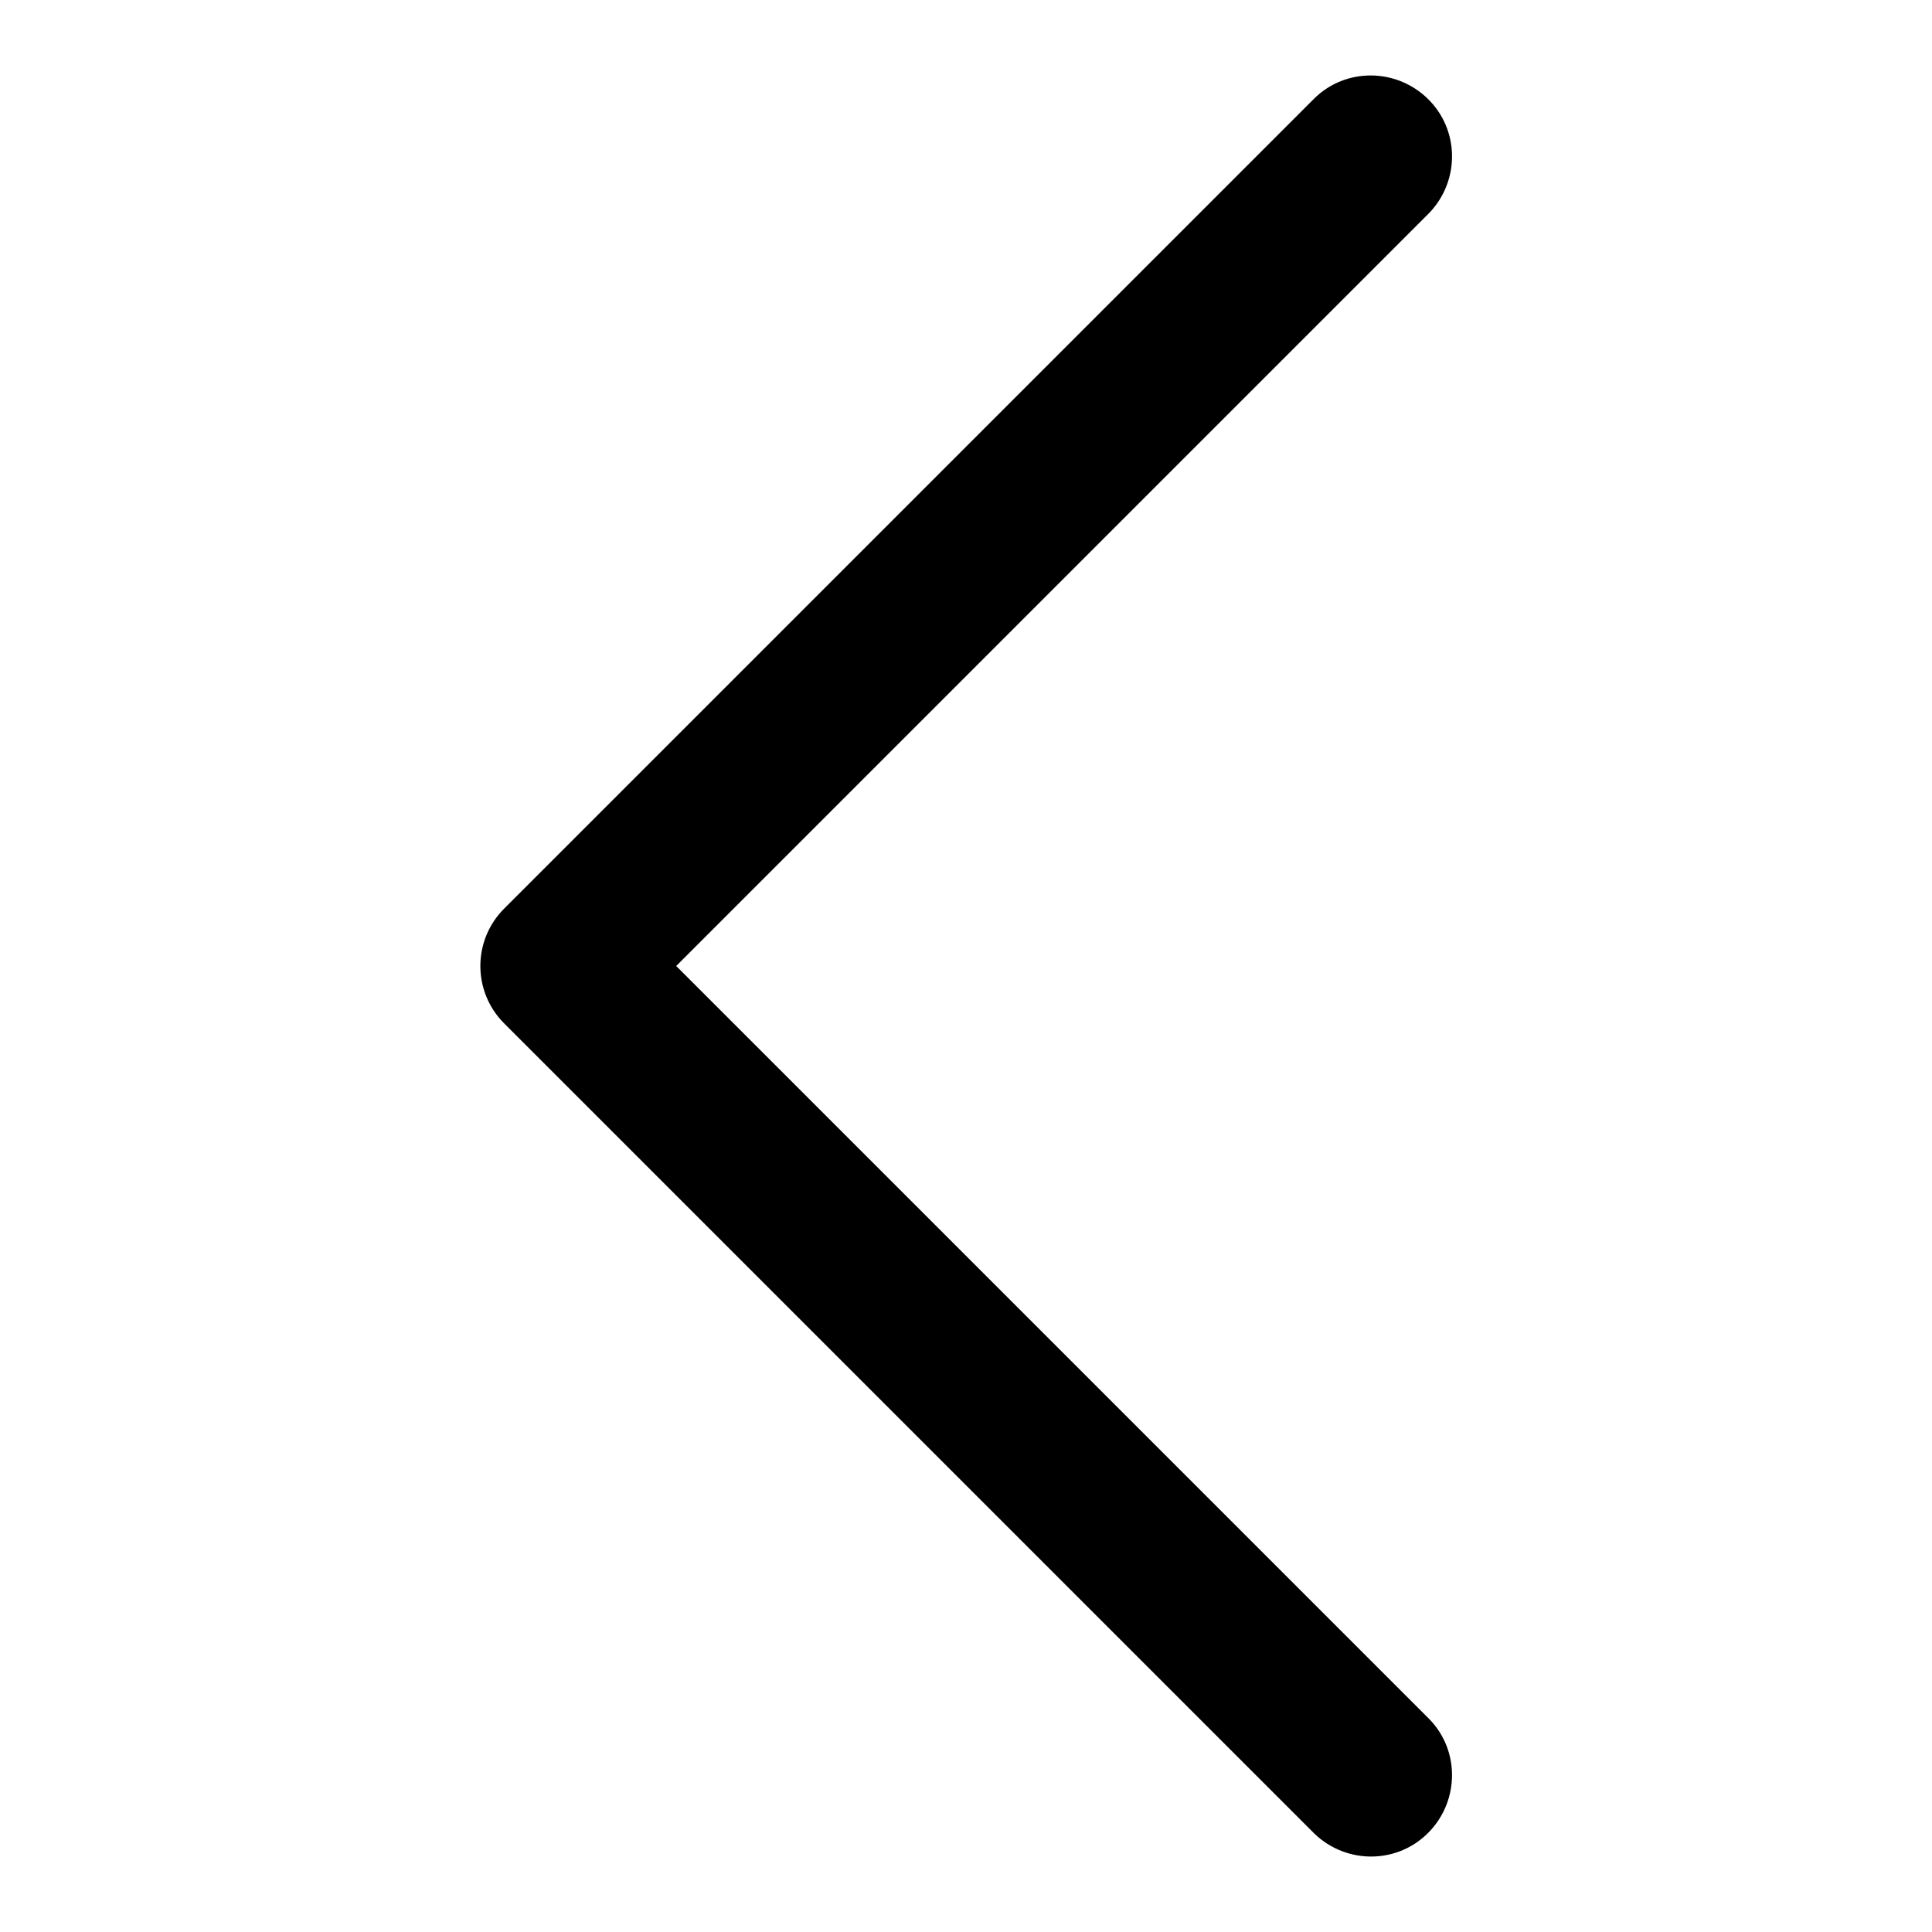
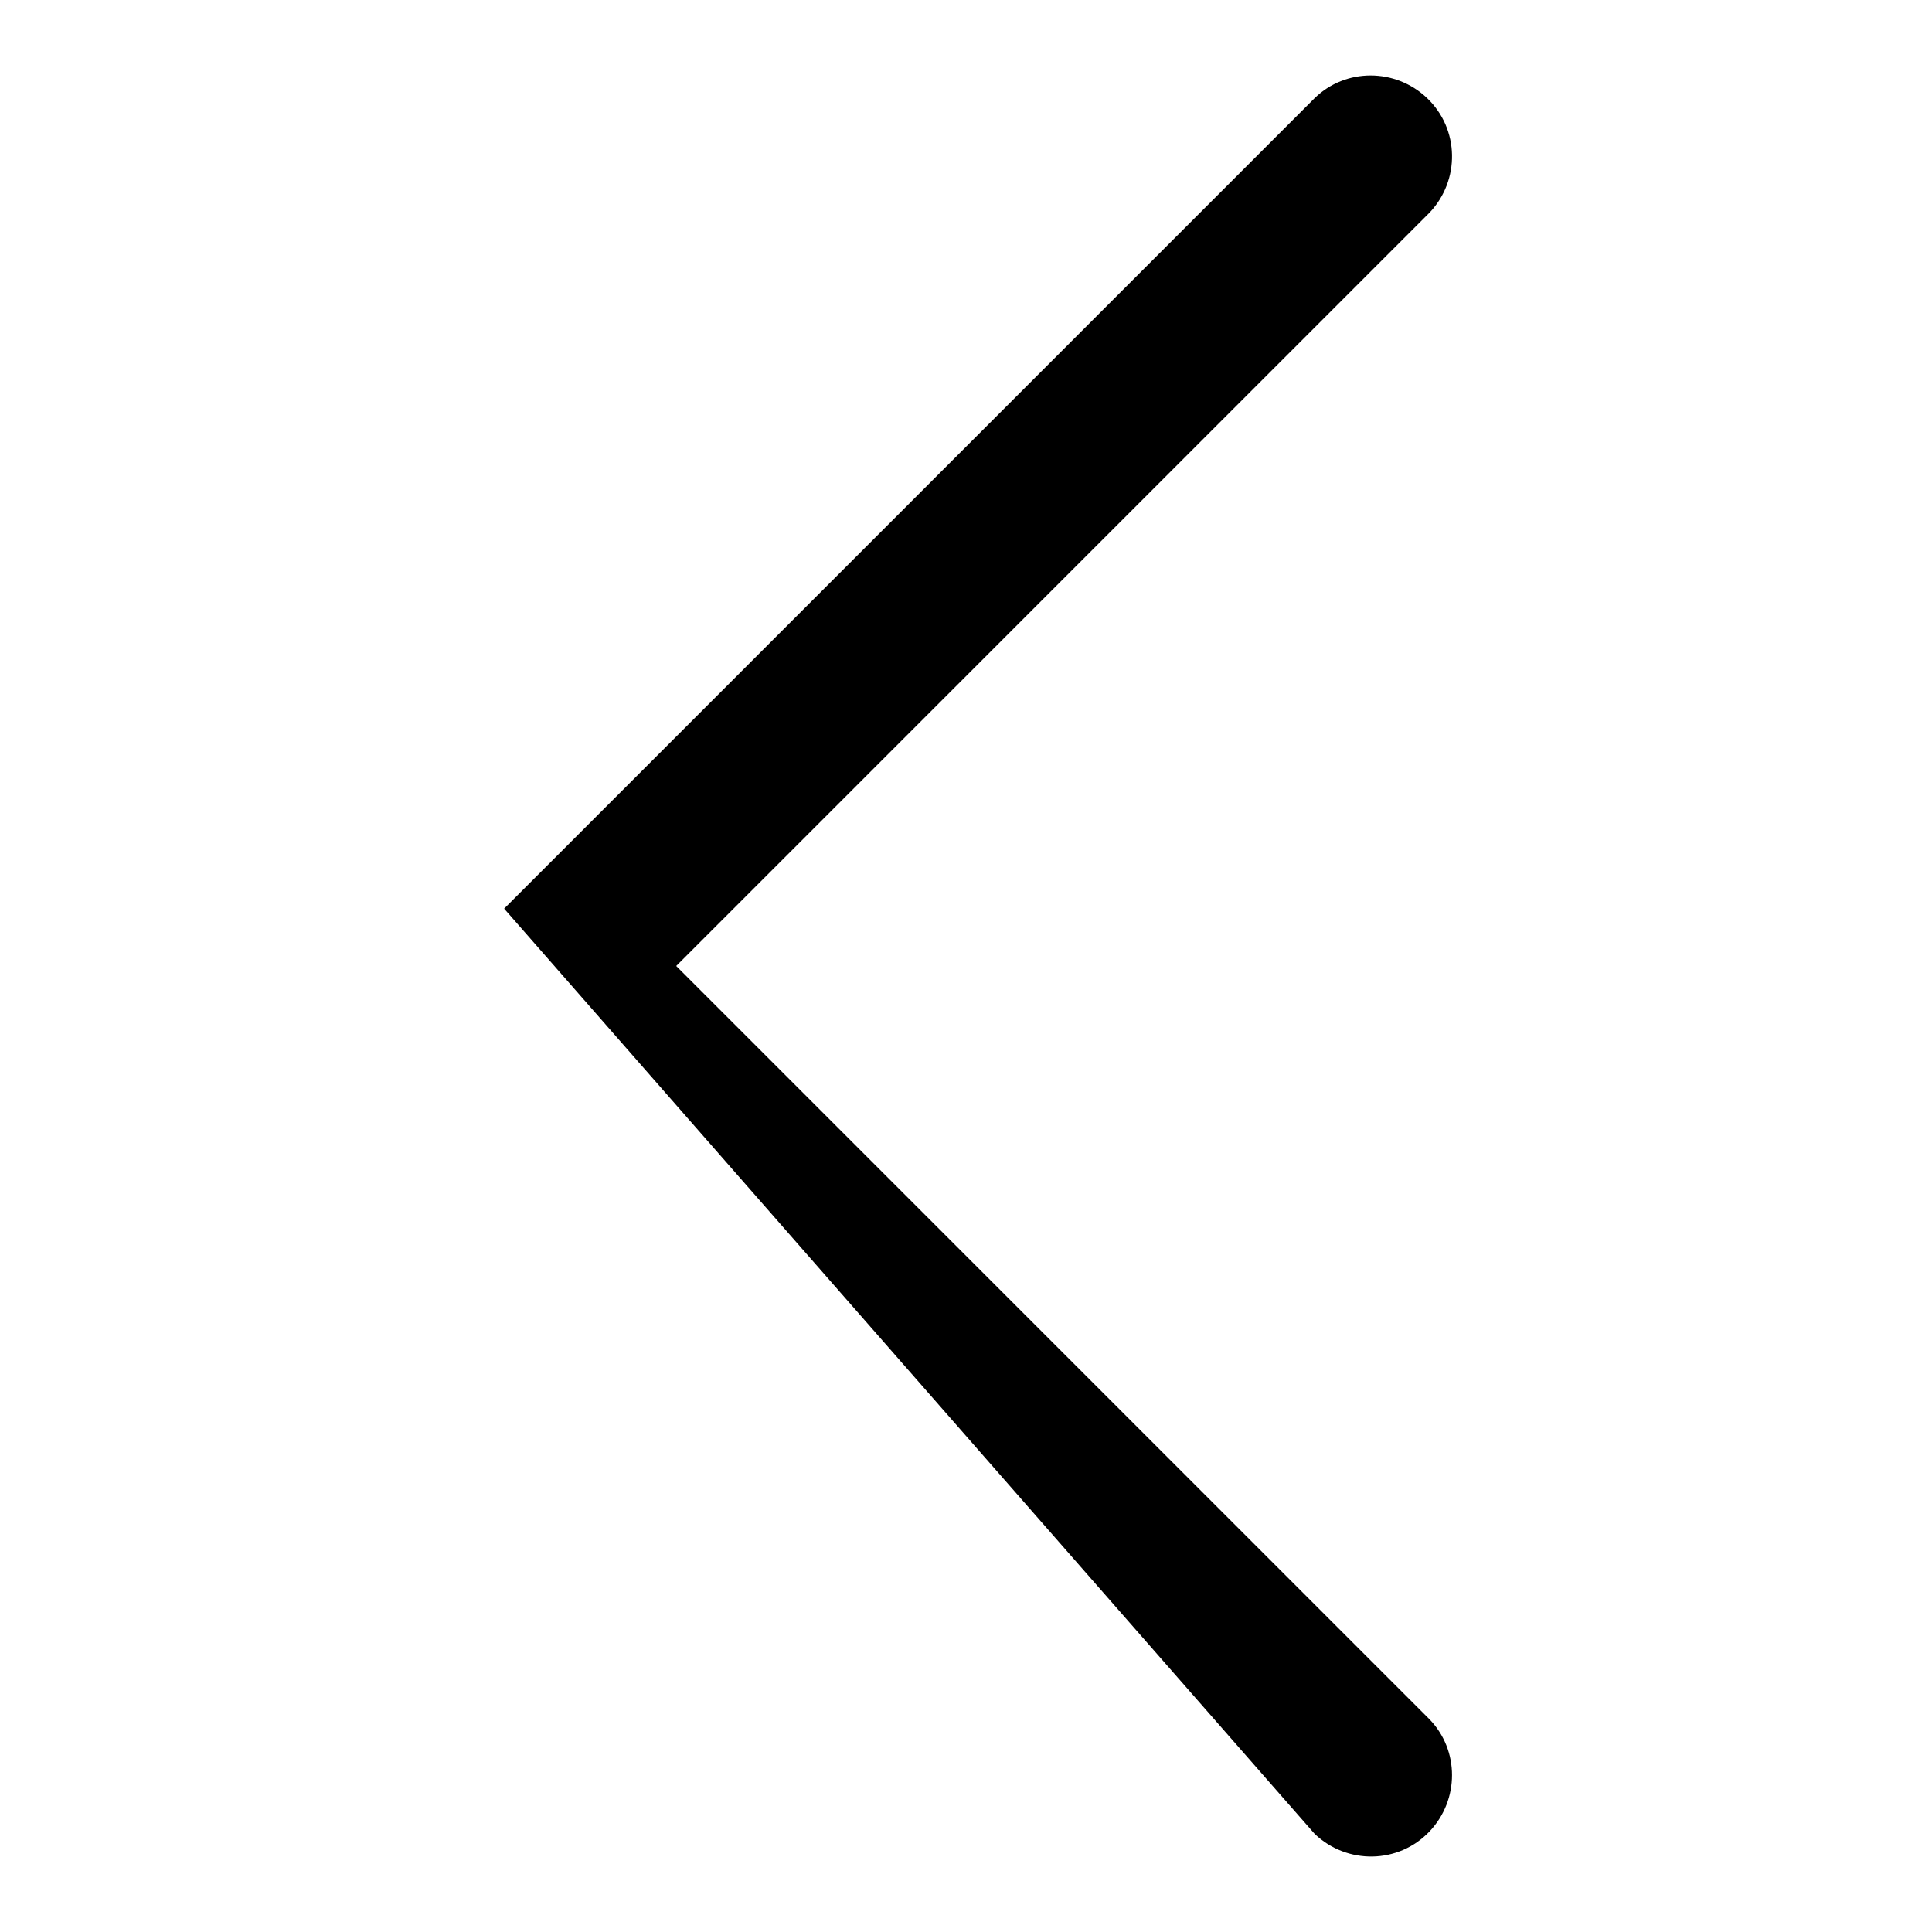
<svg xmlns="http://www.w3.org/2000/svg" version="1.1" x="0px" y="0px" viewBox="0 0 256 256" enable-background="new 0 0 256 256" xml:space="preserve">
  <g>
-     <path fill="#000000" d="M189.4,28.2c4.1-4.3,4-11.1-0.3-15.2c-4.2-4-10.8-4-14.9,0L66.8,120.4c-4.2,4.2-4.2,11,0,15.2L174.2,243 c4.3,4.1,11.1,4,15.2-0.3c4-4.2,4-10.8,0-14.9L89.6,128L189.4,28.2z" />
+     <path fill="#000000" d="M189.4,28.2c4.1-4.3,4-11.1-0.3-15.2c-4.2-4-10.8-4-14.9,0L66.8,120.4L174.2,243 c4.3,4.1,11.1,4,15.2-0.3c4-4.2,4-10.8,0-14.9L89.6,128L189.4,28.2z" />
  </g>
</svg>